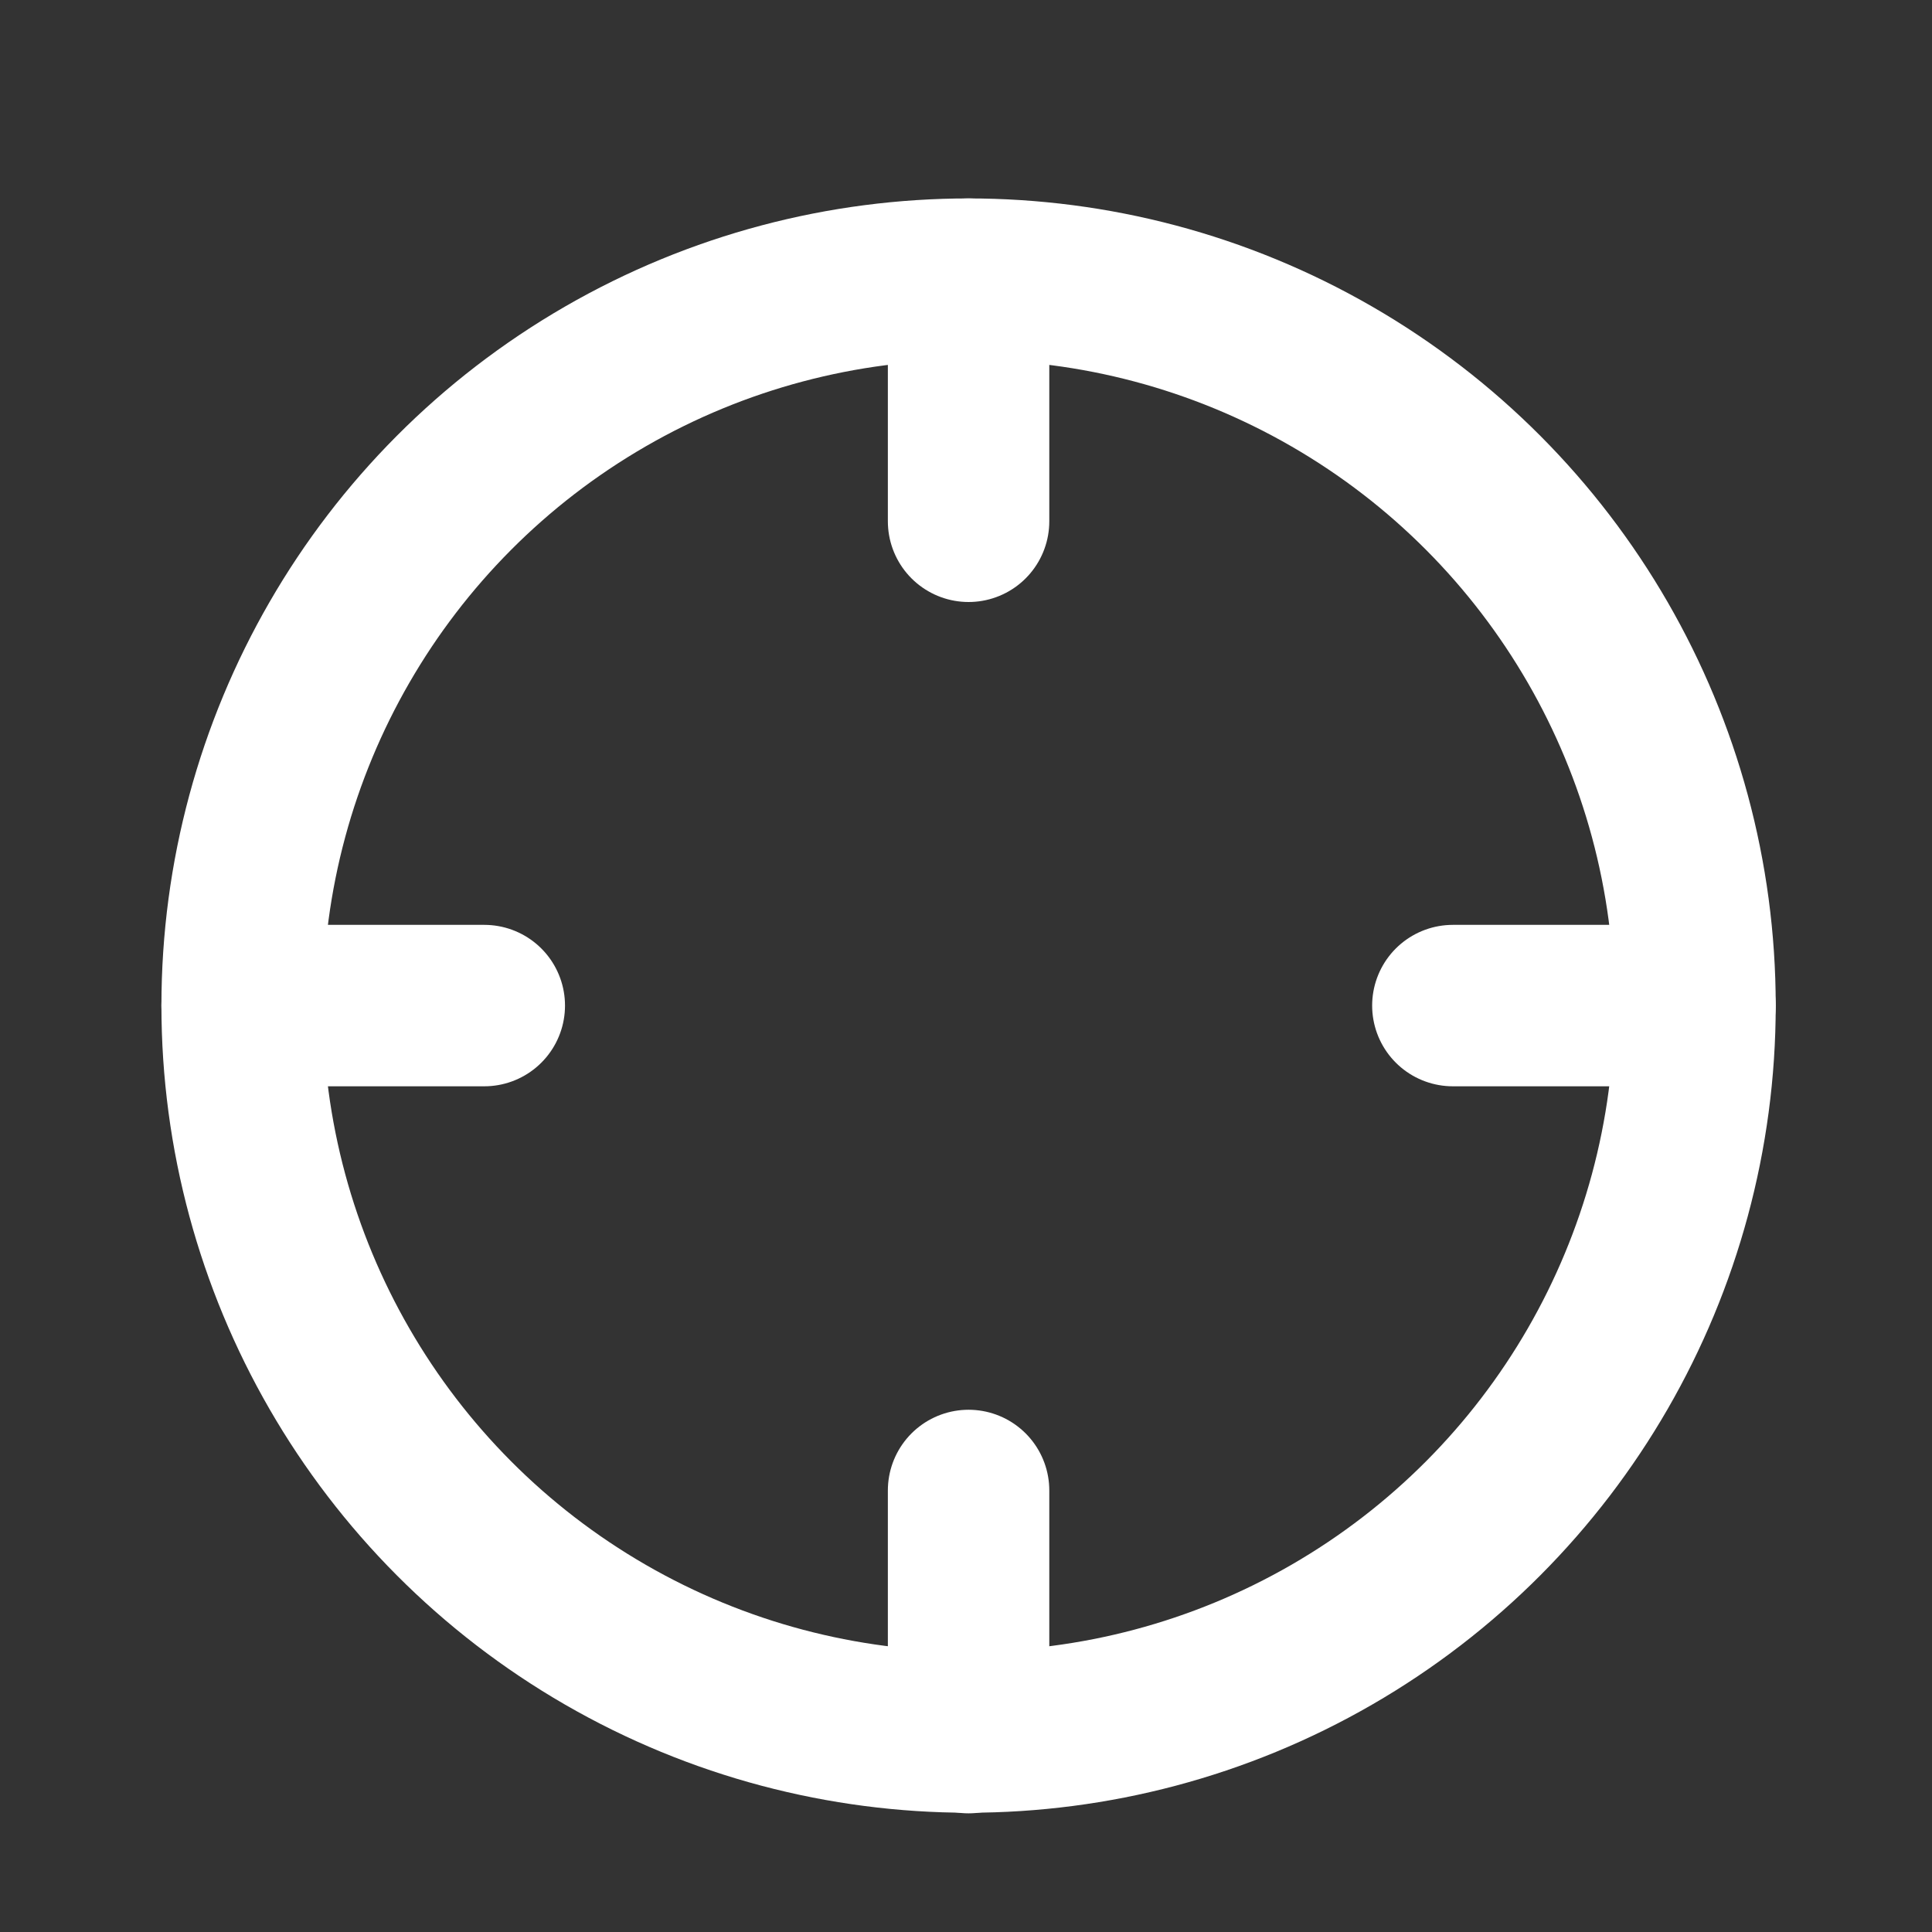
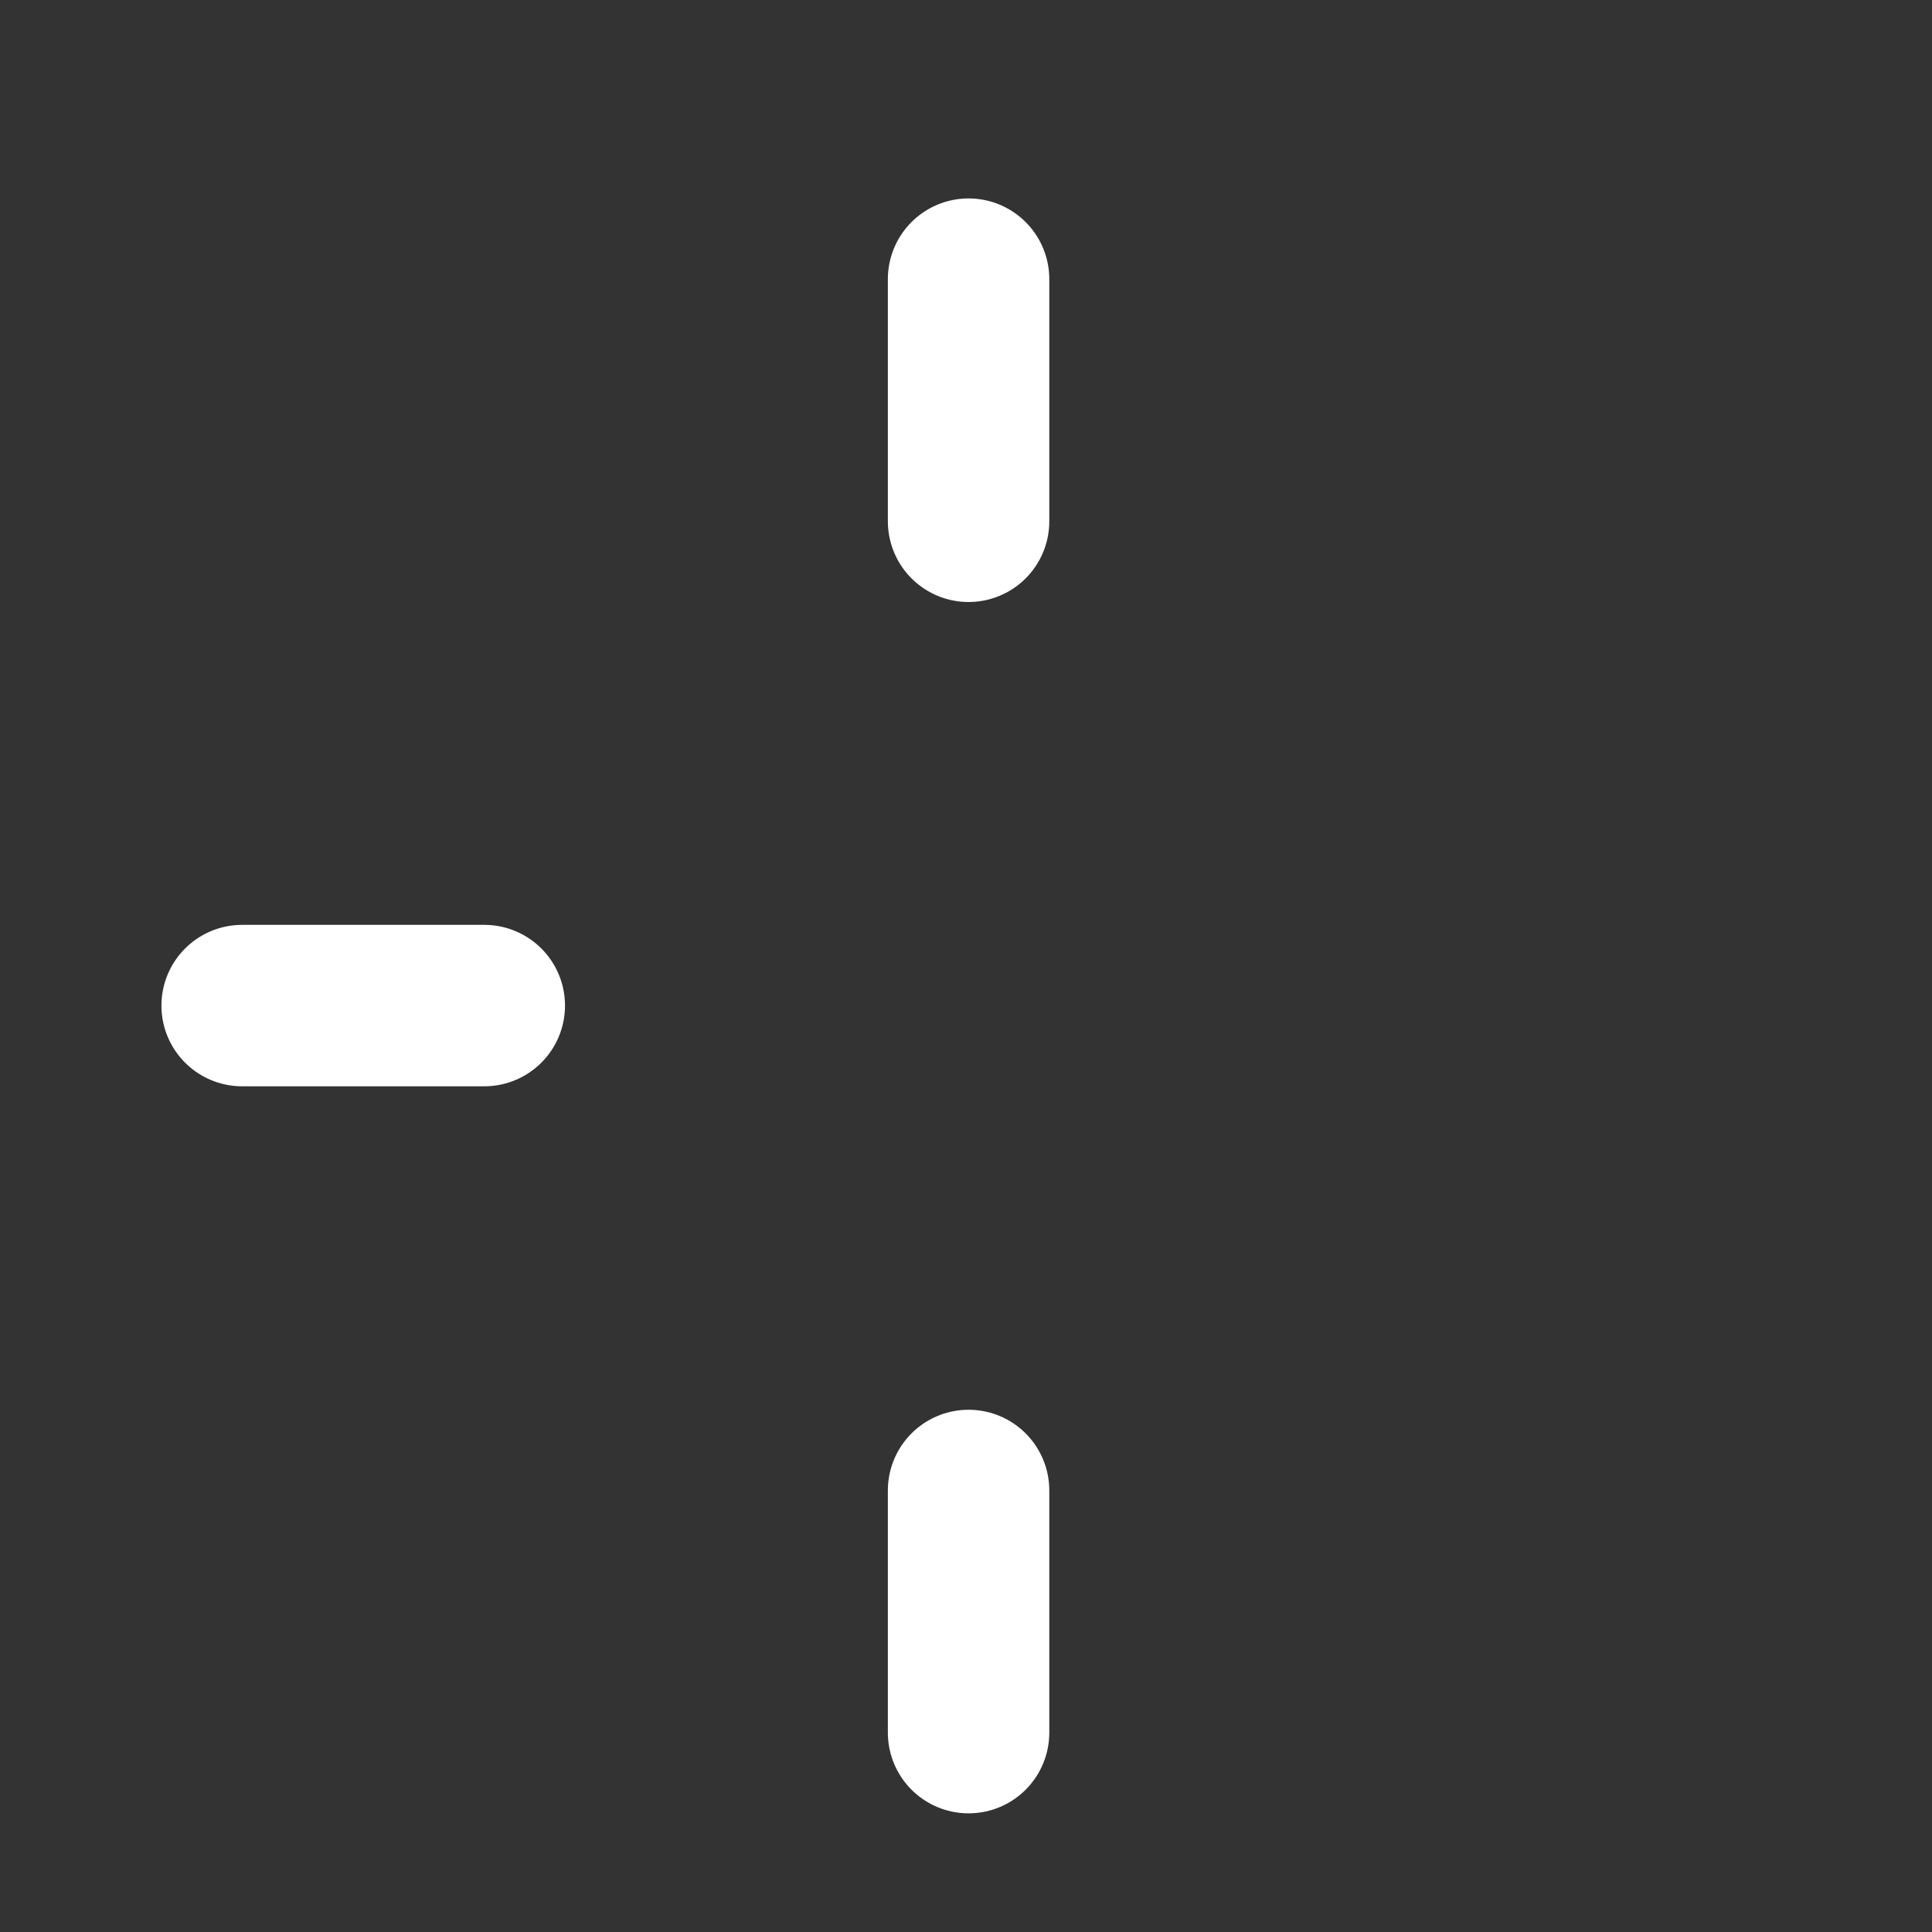
<svg xmlns="http://www.w3.org/2000/svg" id="svg4355" viewBox="0 0 24 24" height="24" width="24" version="1.1">
  <rect x="0" y="0" width="24" height="24" fill="#333333" stroke="none" />
  <g id="layer1" transform="matrix(.188 0 0 .188 9.375e-8 -173.32)" stroke="#fff" stroke-linecap="round" stroke-width="10.667" fill="none">
-     <circle id="path4285" style="color:#FFFFFF" cx="64" cy="988.36" r="48" />
    <path id="path4287" style="color:#FFFFFF" d="m64 940.36v16" />
    <path id="path4289" style="color:#FFFFFF" d="m16 988.36h16" />
-     <path id="path4291" style="color:#FFFFFF" d="m112 988.36h-16" />
    <path id="path4293" style="color:#FFFFFF" d="m64 1036.4v-16" />
  </g>
</svg>